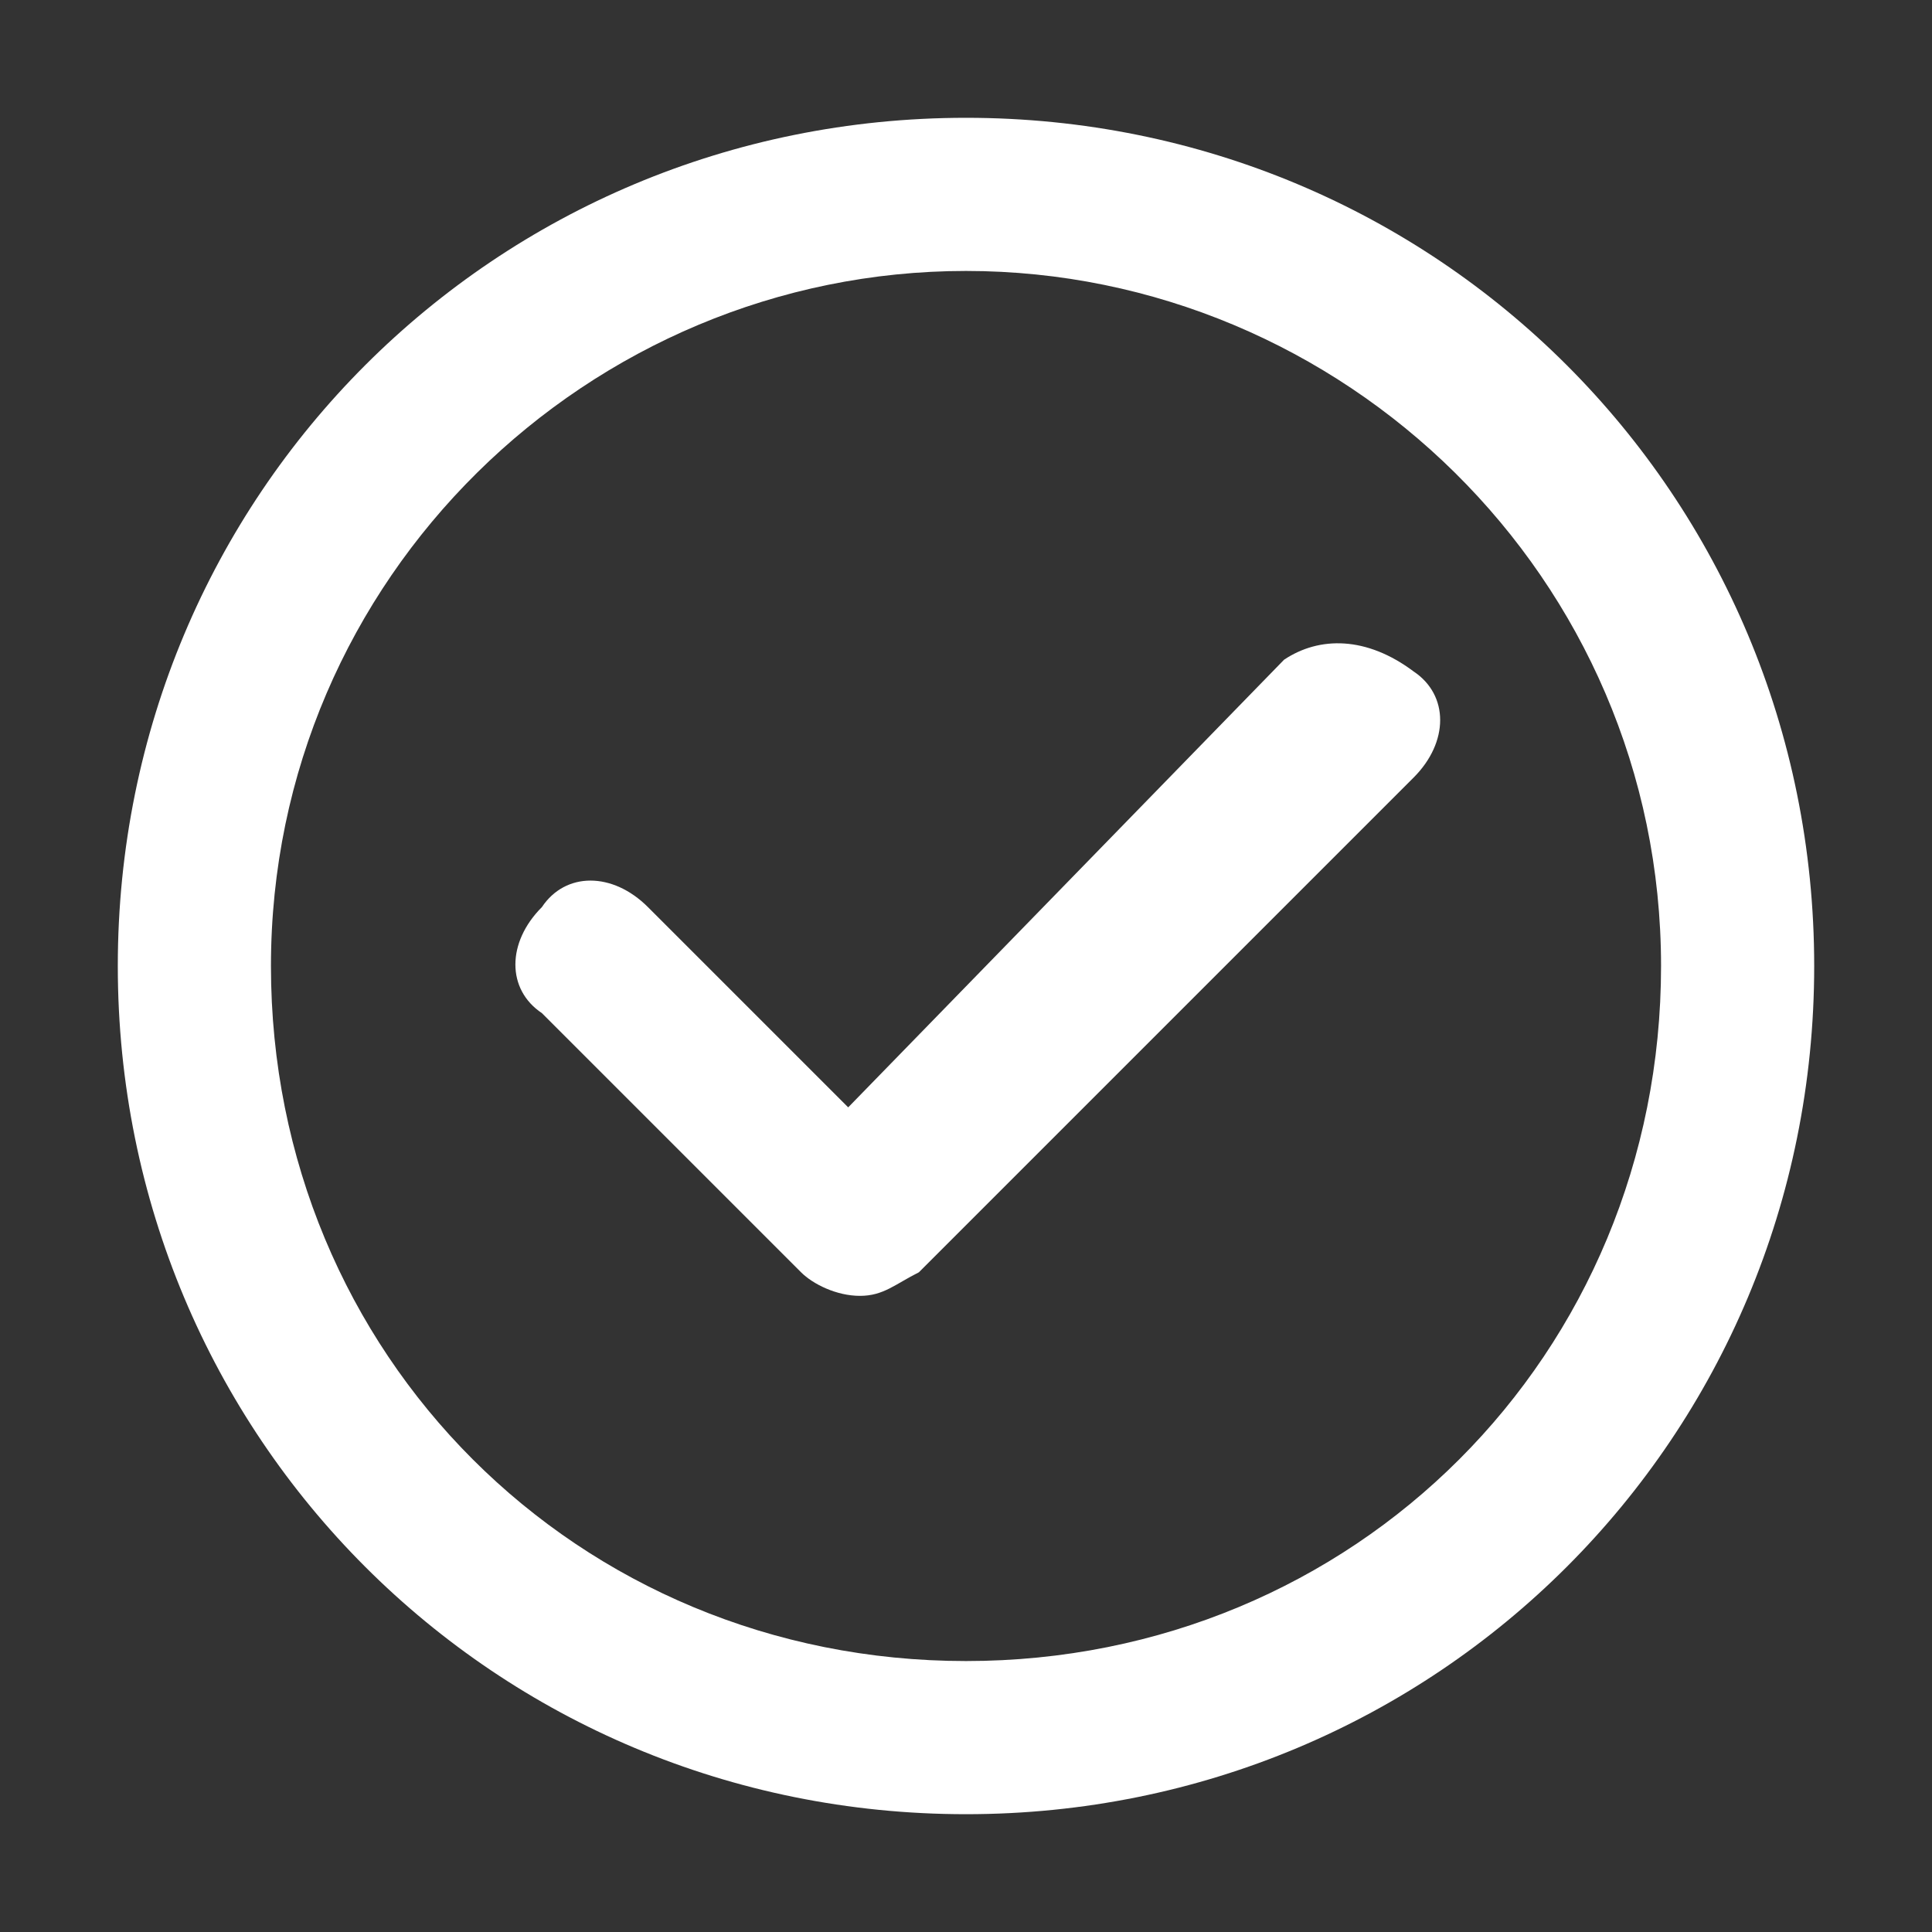
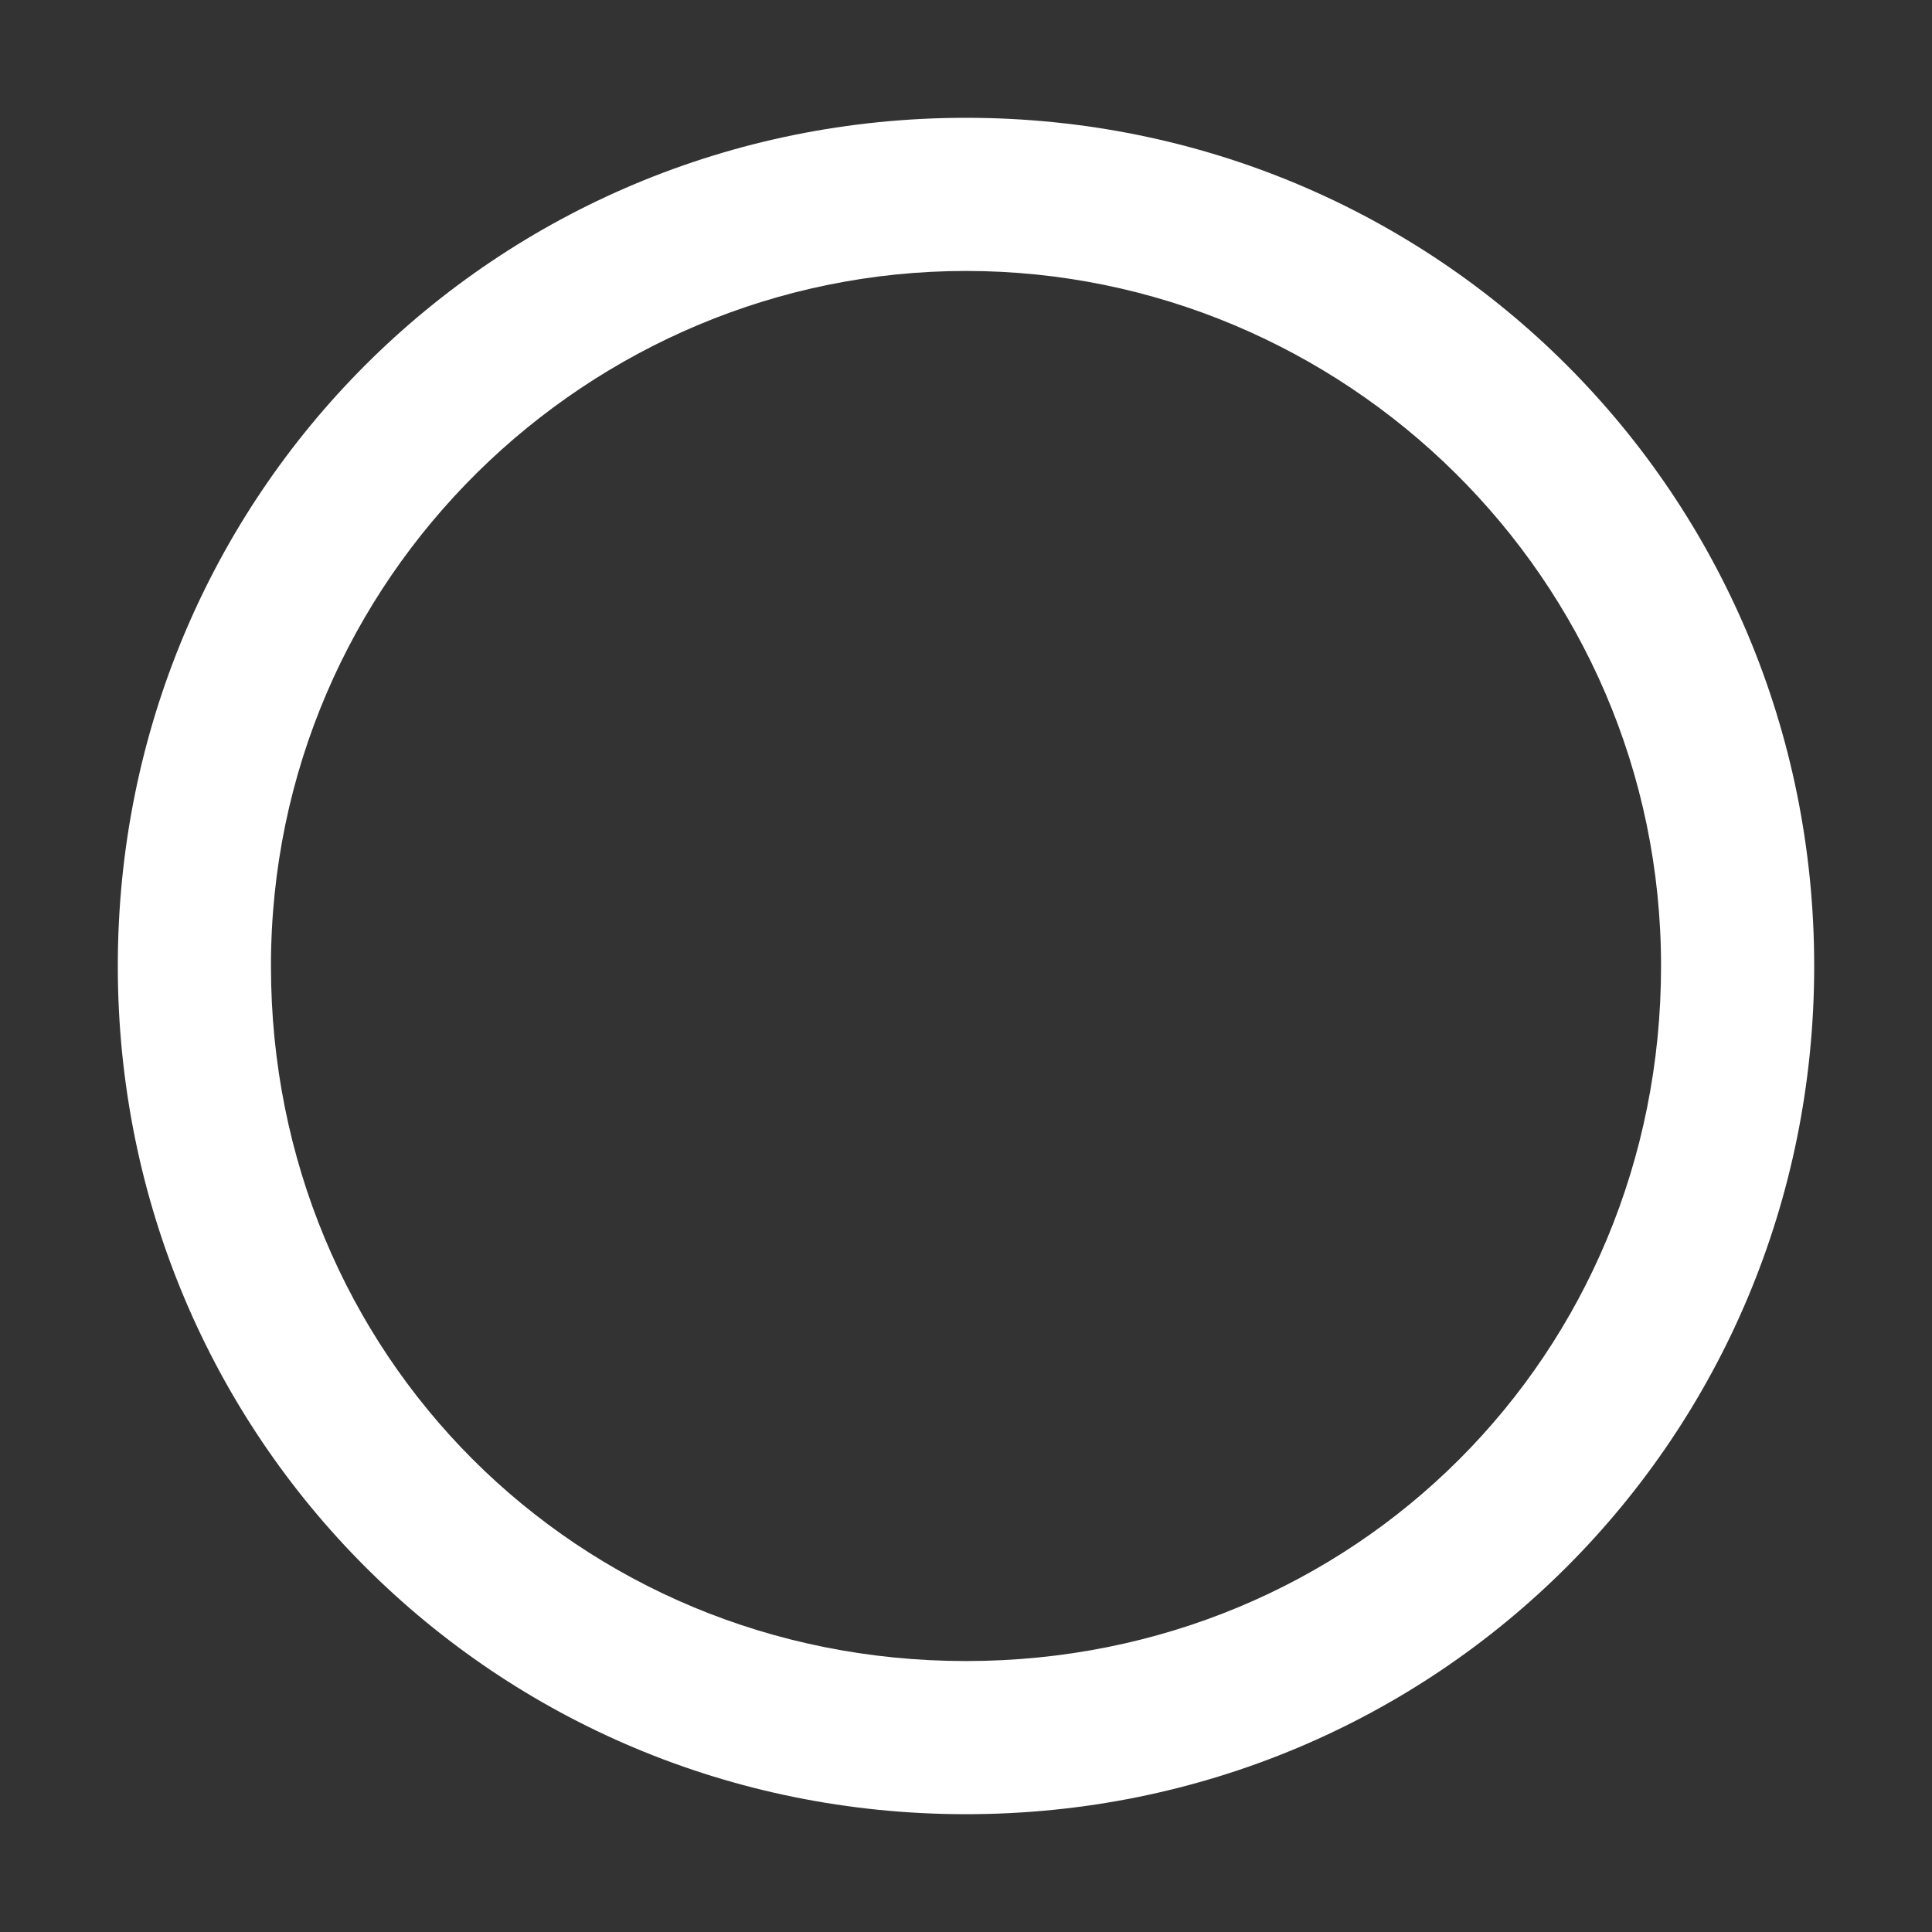
<svg xmlns="http://www.w3.org/2000/svg" version="1.1" id="Layer_1" x="0px" y="0px" viewBox="0 0 16.4 16.4" style="enable-background:new 0 0 16.4 16.4;" xml:space="preserve">
  <rect x="0" y="0" width="16.4" height="16.4" fill="#333333" stroke="none" />
  <style type="text/css">
	.st0{fill:#FFFFFF;}
</style>
  <g>
    <path class="st0" d="M8.2,14.1c-3.3,0-5.9-2.6-5.9-5.9s2.7-5.9,5.9-5.9s5.9,2.6,5.9,5.9S11.5,14.1,8.2,14.1 M8.2,1   C4.2,1,1,4.2,1,8.2s3.2,7.2,7.2,7.2s7.2-3.2,7.2-7.2S12.2,1,8.2,1" />
-     <path class="st0" d="M10.9,5.6L7.2,9.4L5.5,7.7c-0.3-0.3-0.7-0.3-0.9,0c-0.3,0.3-0.3,0.7,0,0.9l2.2,2.2c0.1,0.1,0.3,0.2,0.5,0.2   c0.2,0,0.3-0.1,0.5-0.2l4.2-4.2c0.3-0.3,0.3-0.7,0-0.9C11.6,5.4,11.2,5.4,10.9,5.6" />
  </g>
</svg>